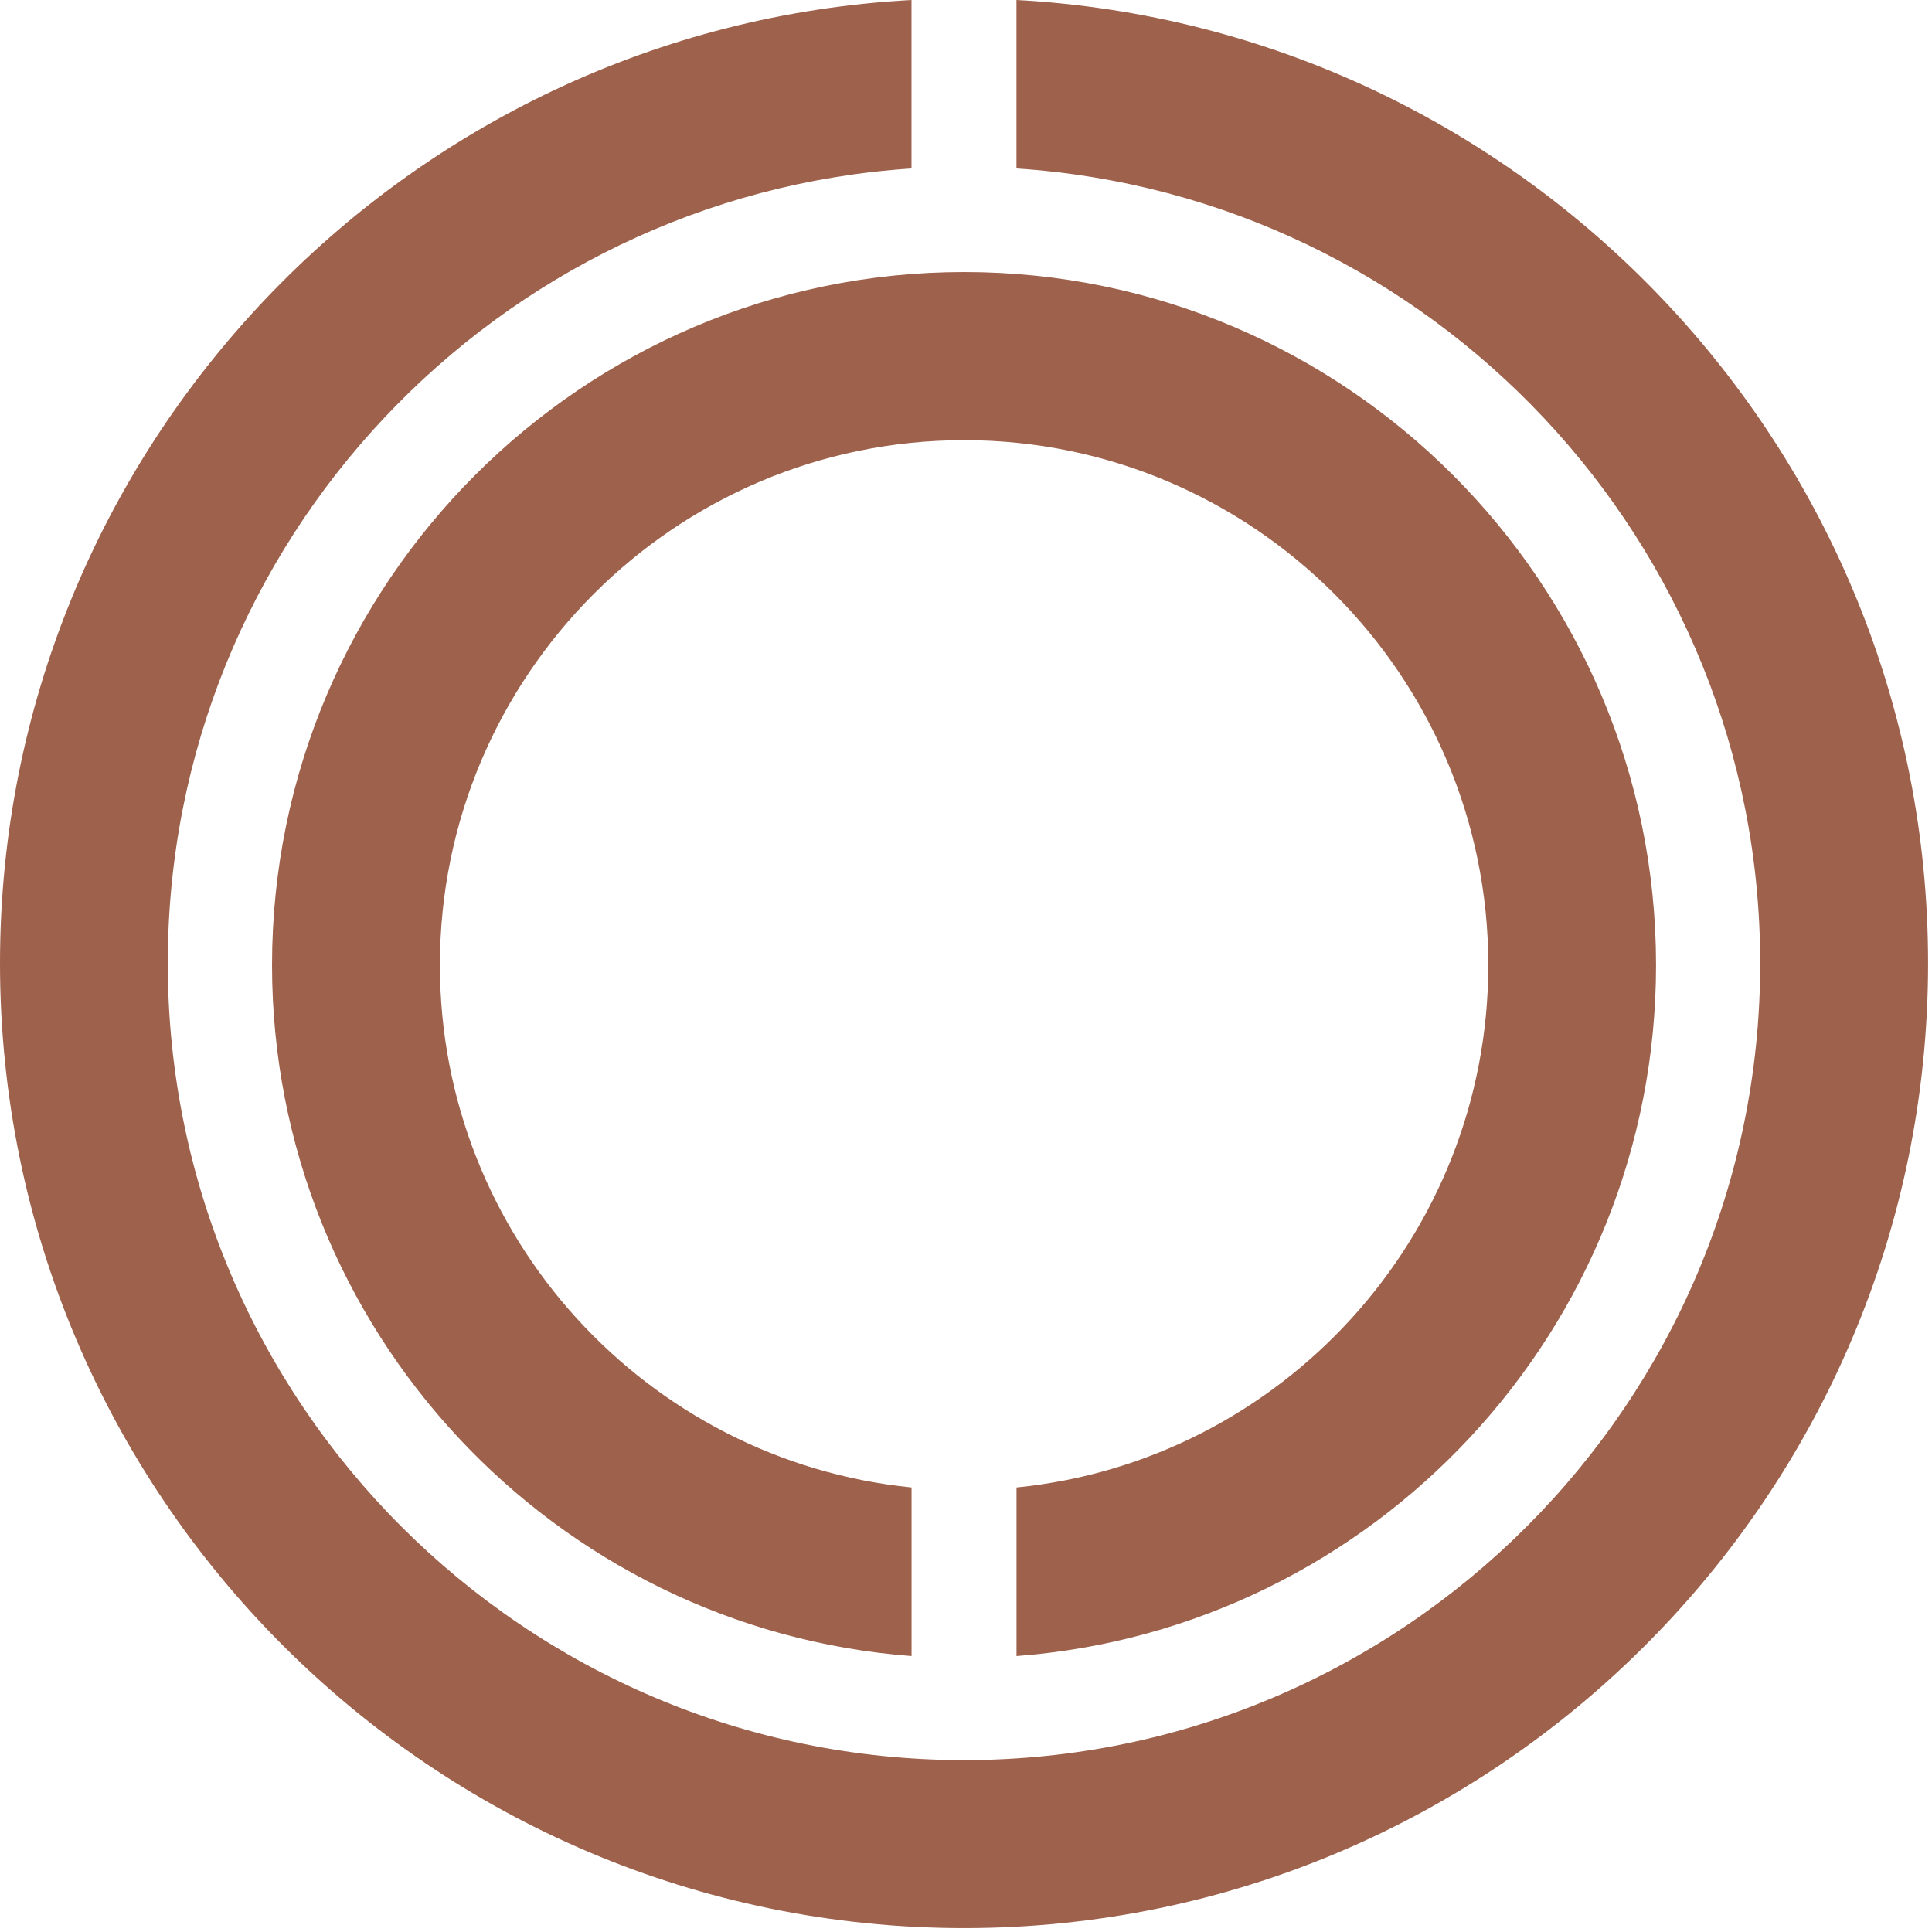
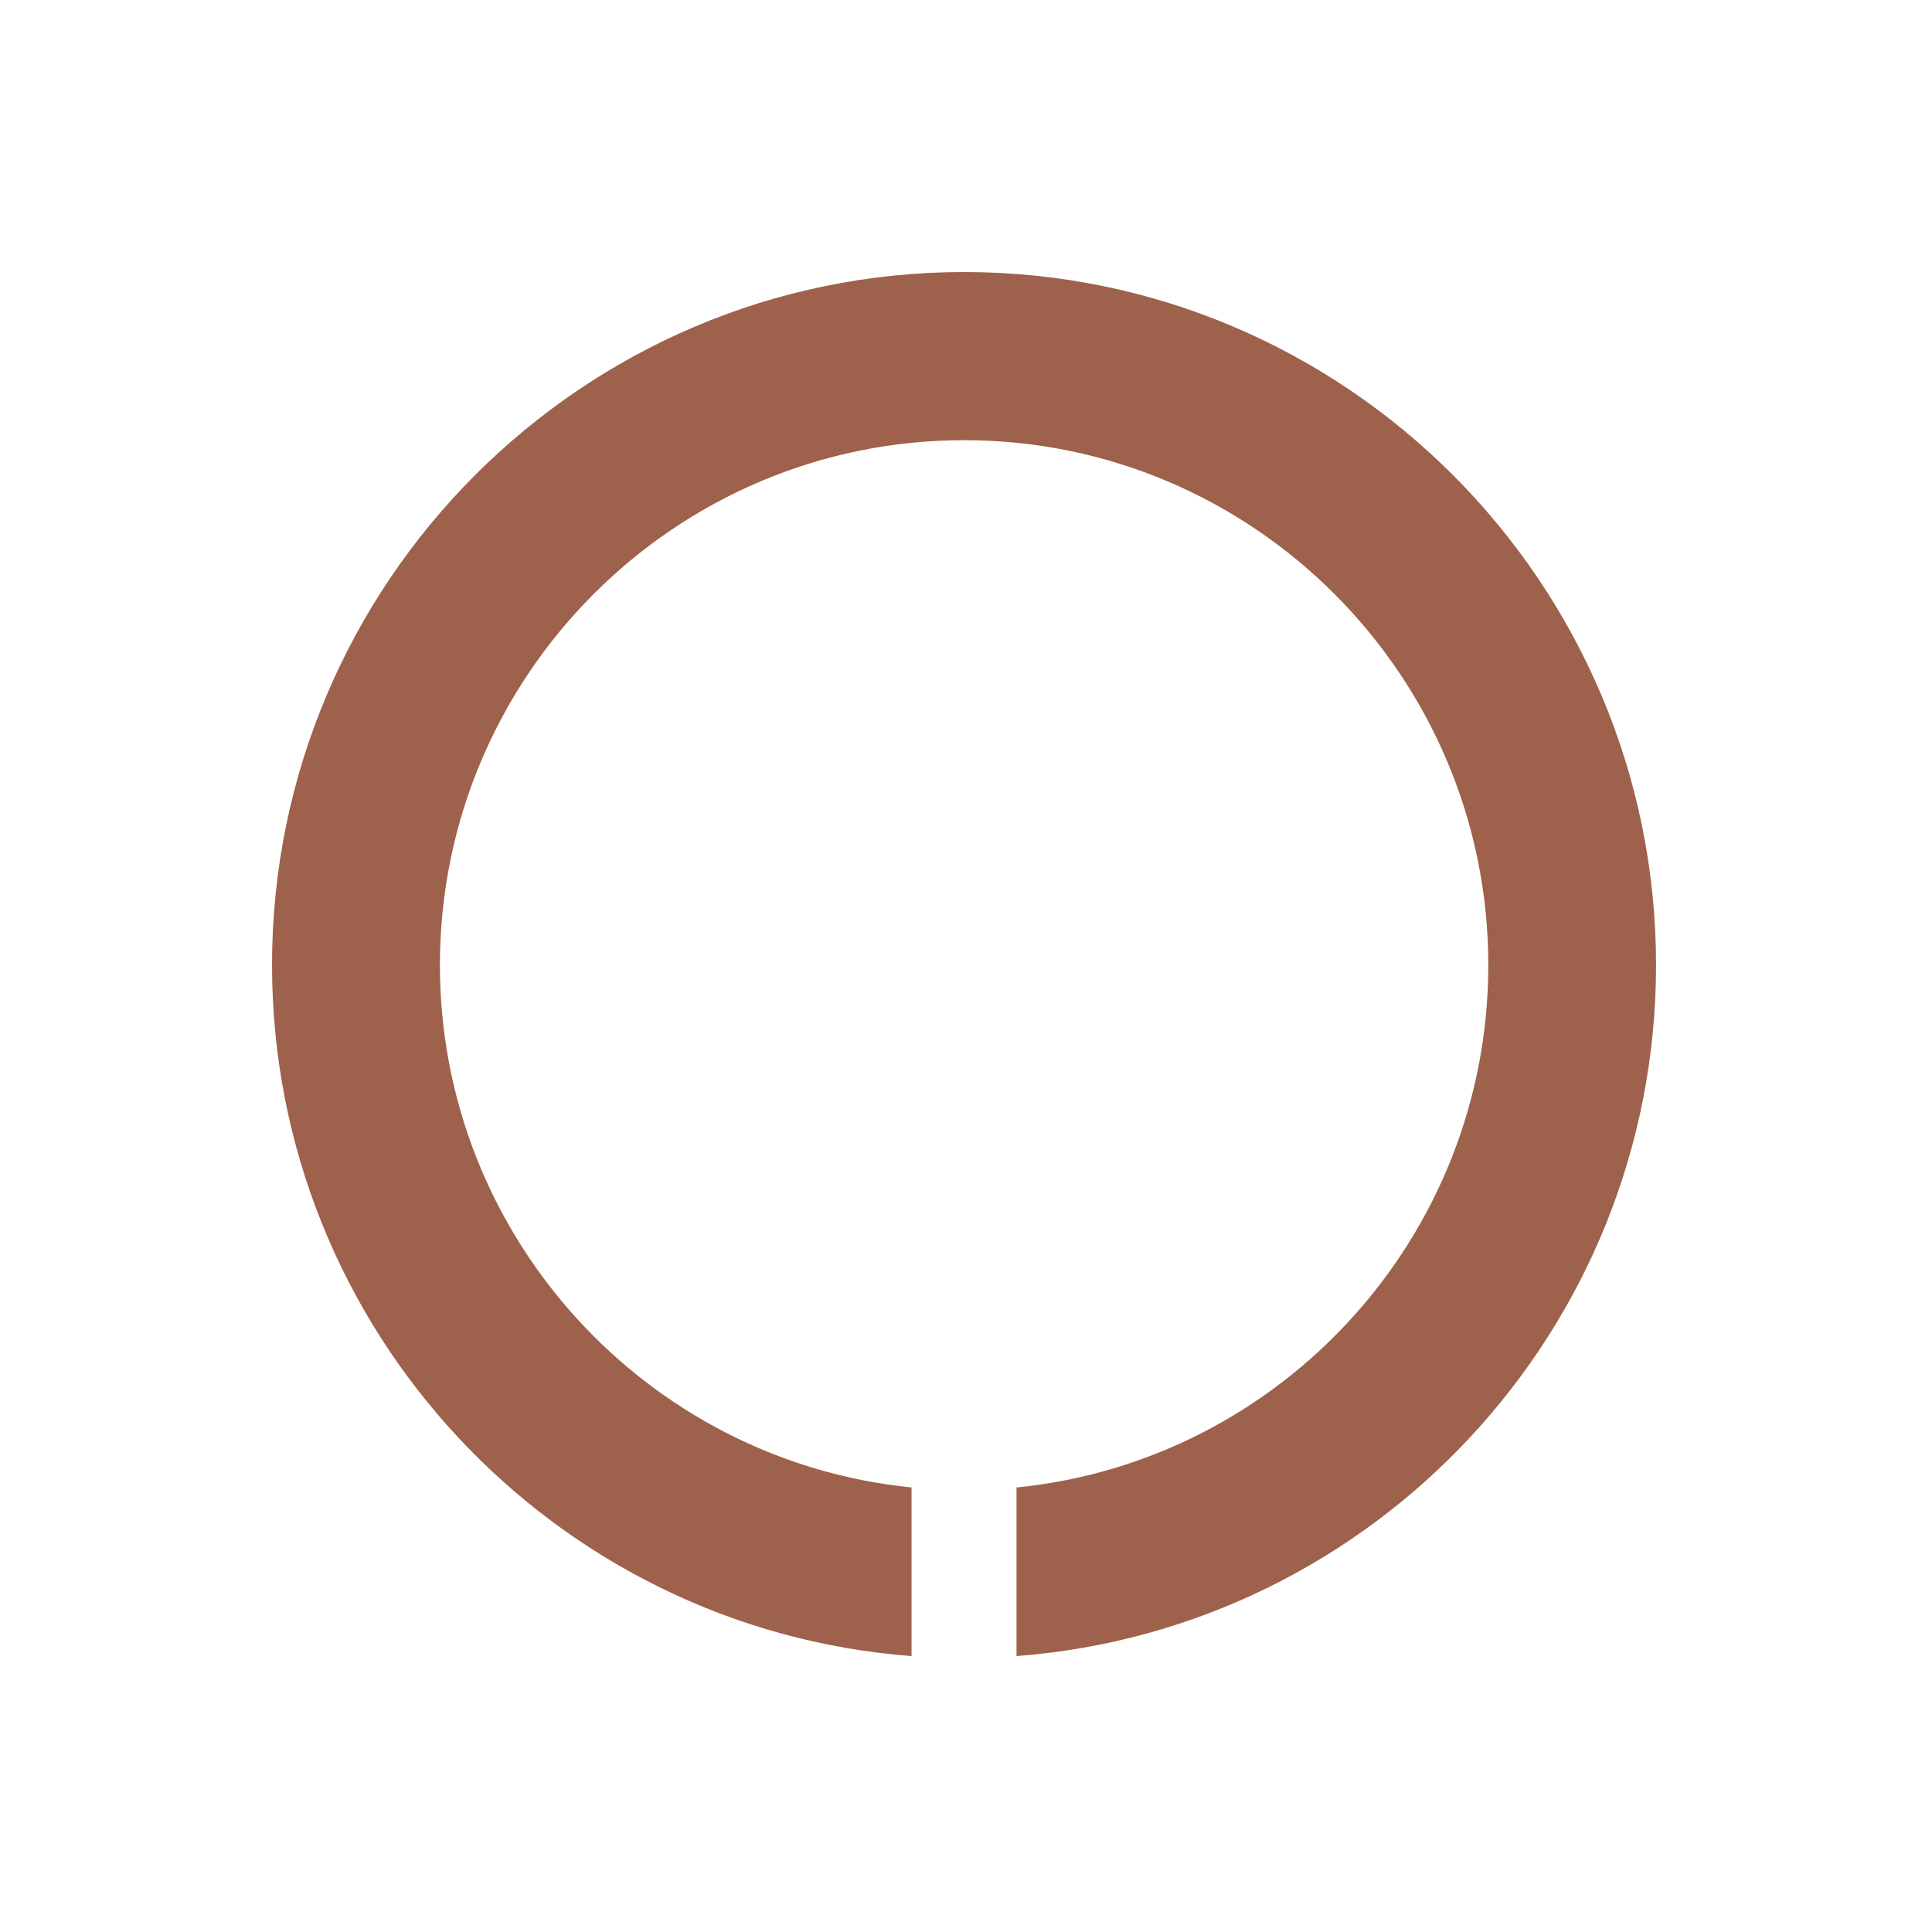
<svg xmlns="http://www.w3.org/2000/svg" width="100%" height="100%" viewBox="0 0 383 383" version="1.1" xml:space="preserve" style="fill-rule:evenodd;clip-rule:evenodd;stroke-linejoin:round;stroke-miterlimit:2;">
-   <path d="M201.508,0L201.508,33.396C283.708,38.779 348.942,107.371 348.942,190.958C348.942,278.079 278.154,348.925 191.117,348.925C104.079,348.925 33.262,278.079 33.262,190.958C33.262,107.371 98.508,38.779 180.696,33.396L180.696,0C80.146,5.417 0,88.992 0,190.958C0,296.433 85.717,382.229 191.117,382.229C296.483,382.229 382.225,296.433 382.225,190.958C382.225,88.992 302.058,5.417 201.508,0" style="fill:rgb(158,97,75);fill-rule:nonzero;" />
  <path d="M191.128,53.929C115.457,53.929 53.928,115.57 53.928,191.308C53.928,263.583 109.916,322.941 180.707,328.3L180.707,294.875C128.278,289.629 87.208,245.179 87.208,191.308C87.208,133.95 133.803,87.262 191.128,87.262C248.412,87.262 295.041,133.95 295.041,191.308C295.041,245.179 253.953,289.666 201.516,294.875L201.516,328.3C272.337,322.941 328.295,263.583 328.295,191.308C328.295,115.57 266.762,53.929 191.128,53.929" style="fill:rgb(158,97,75);fill-rule:nonzero;" />
</svg>